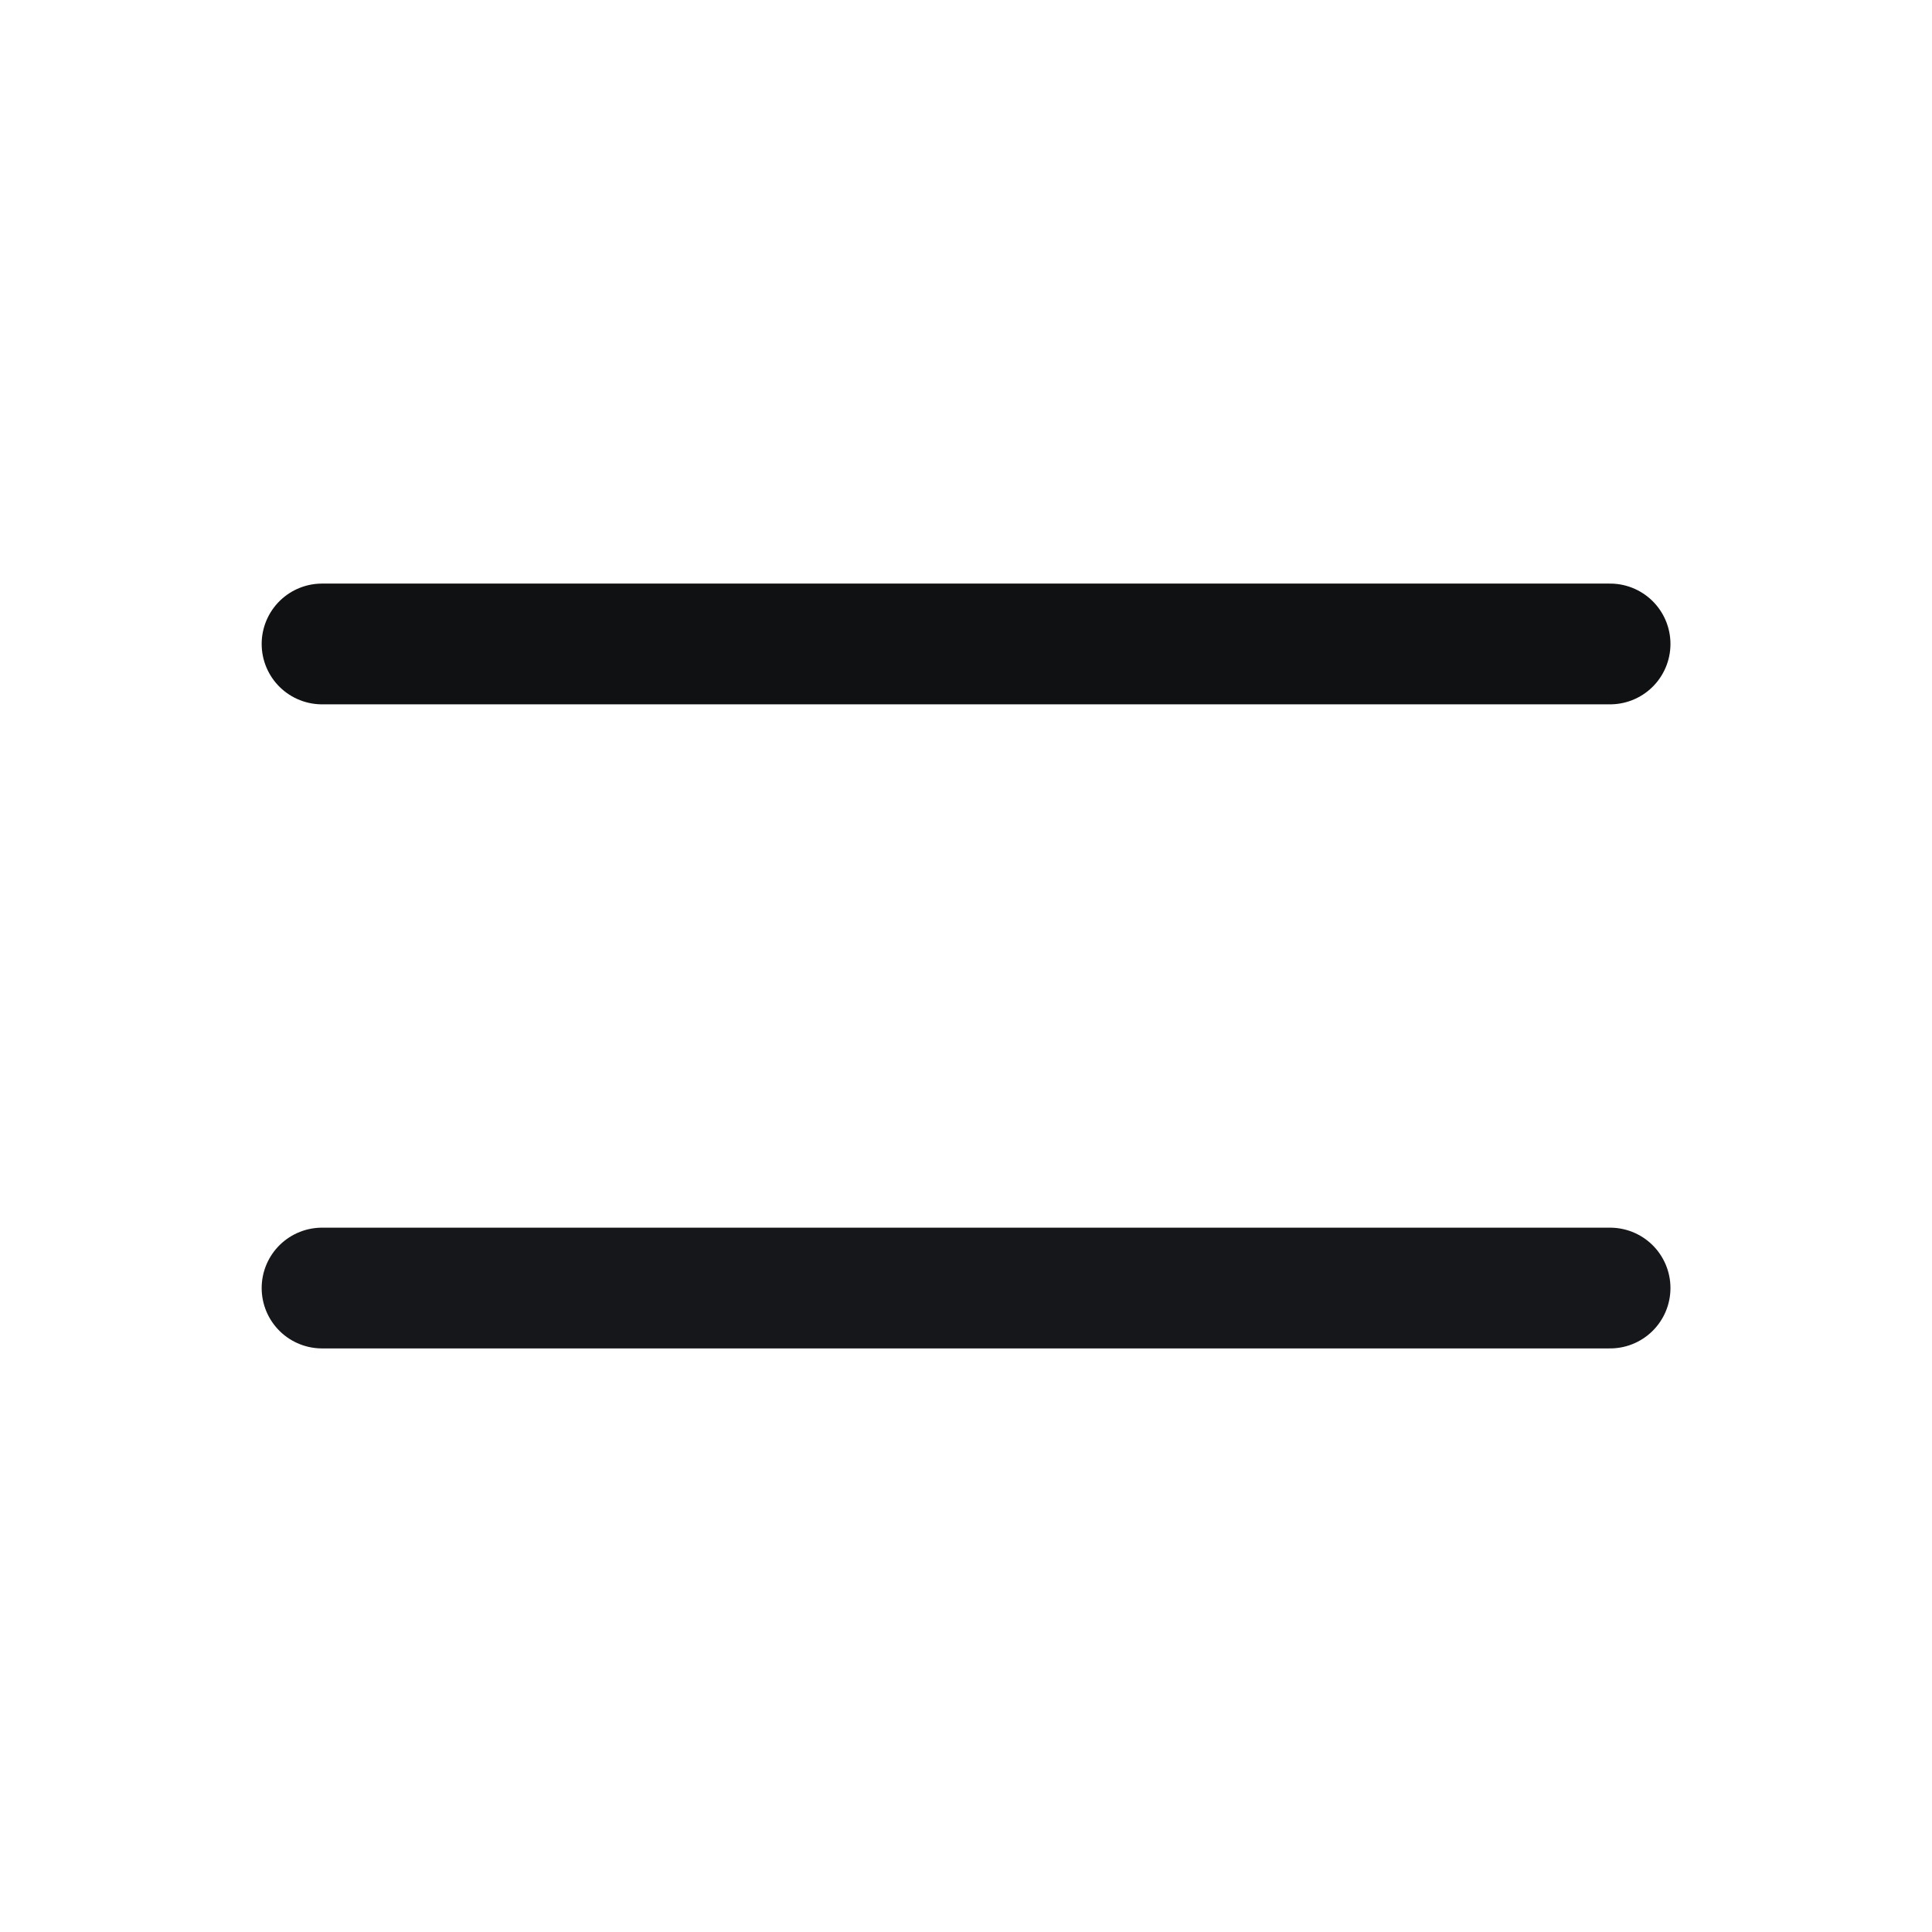
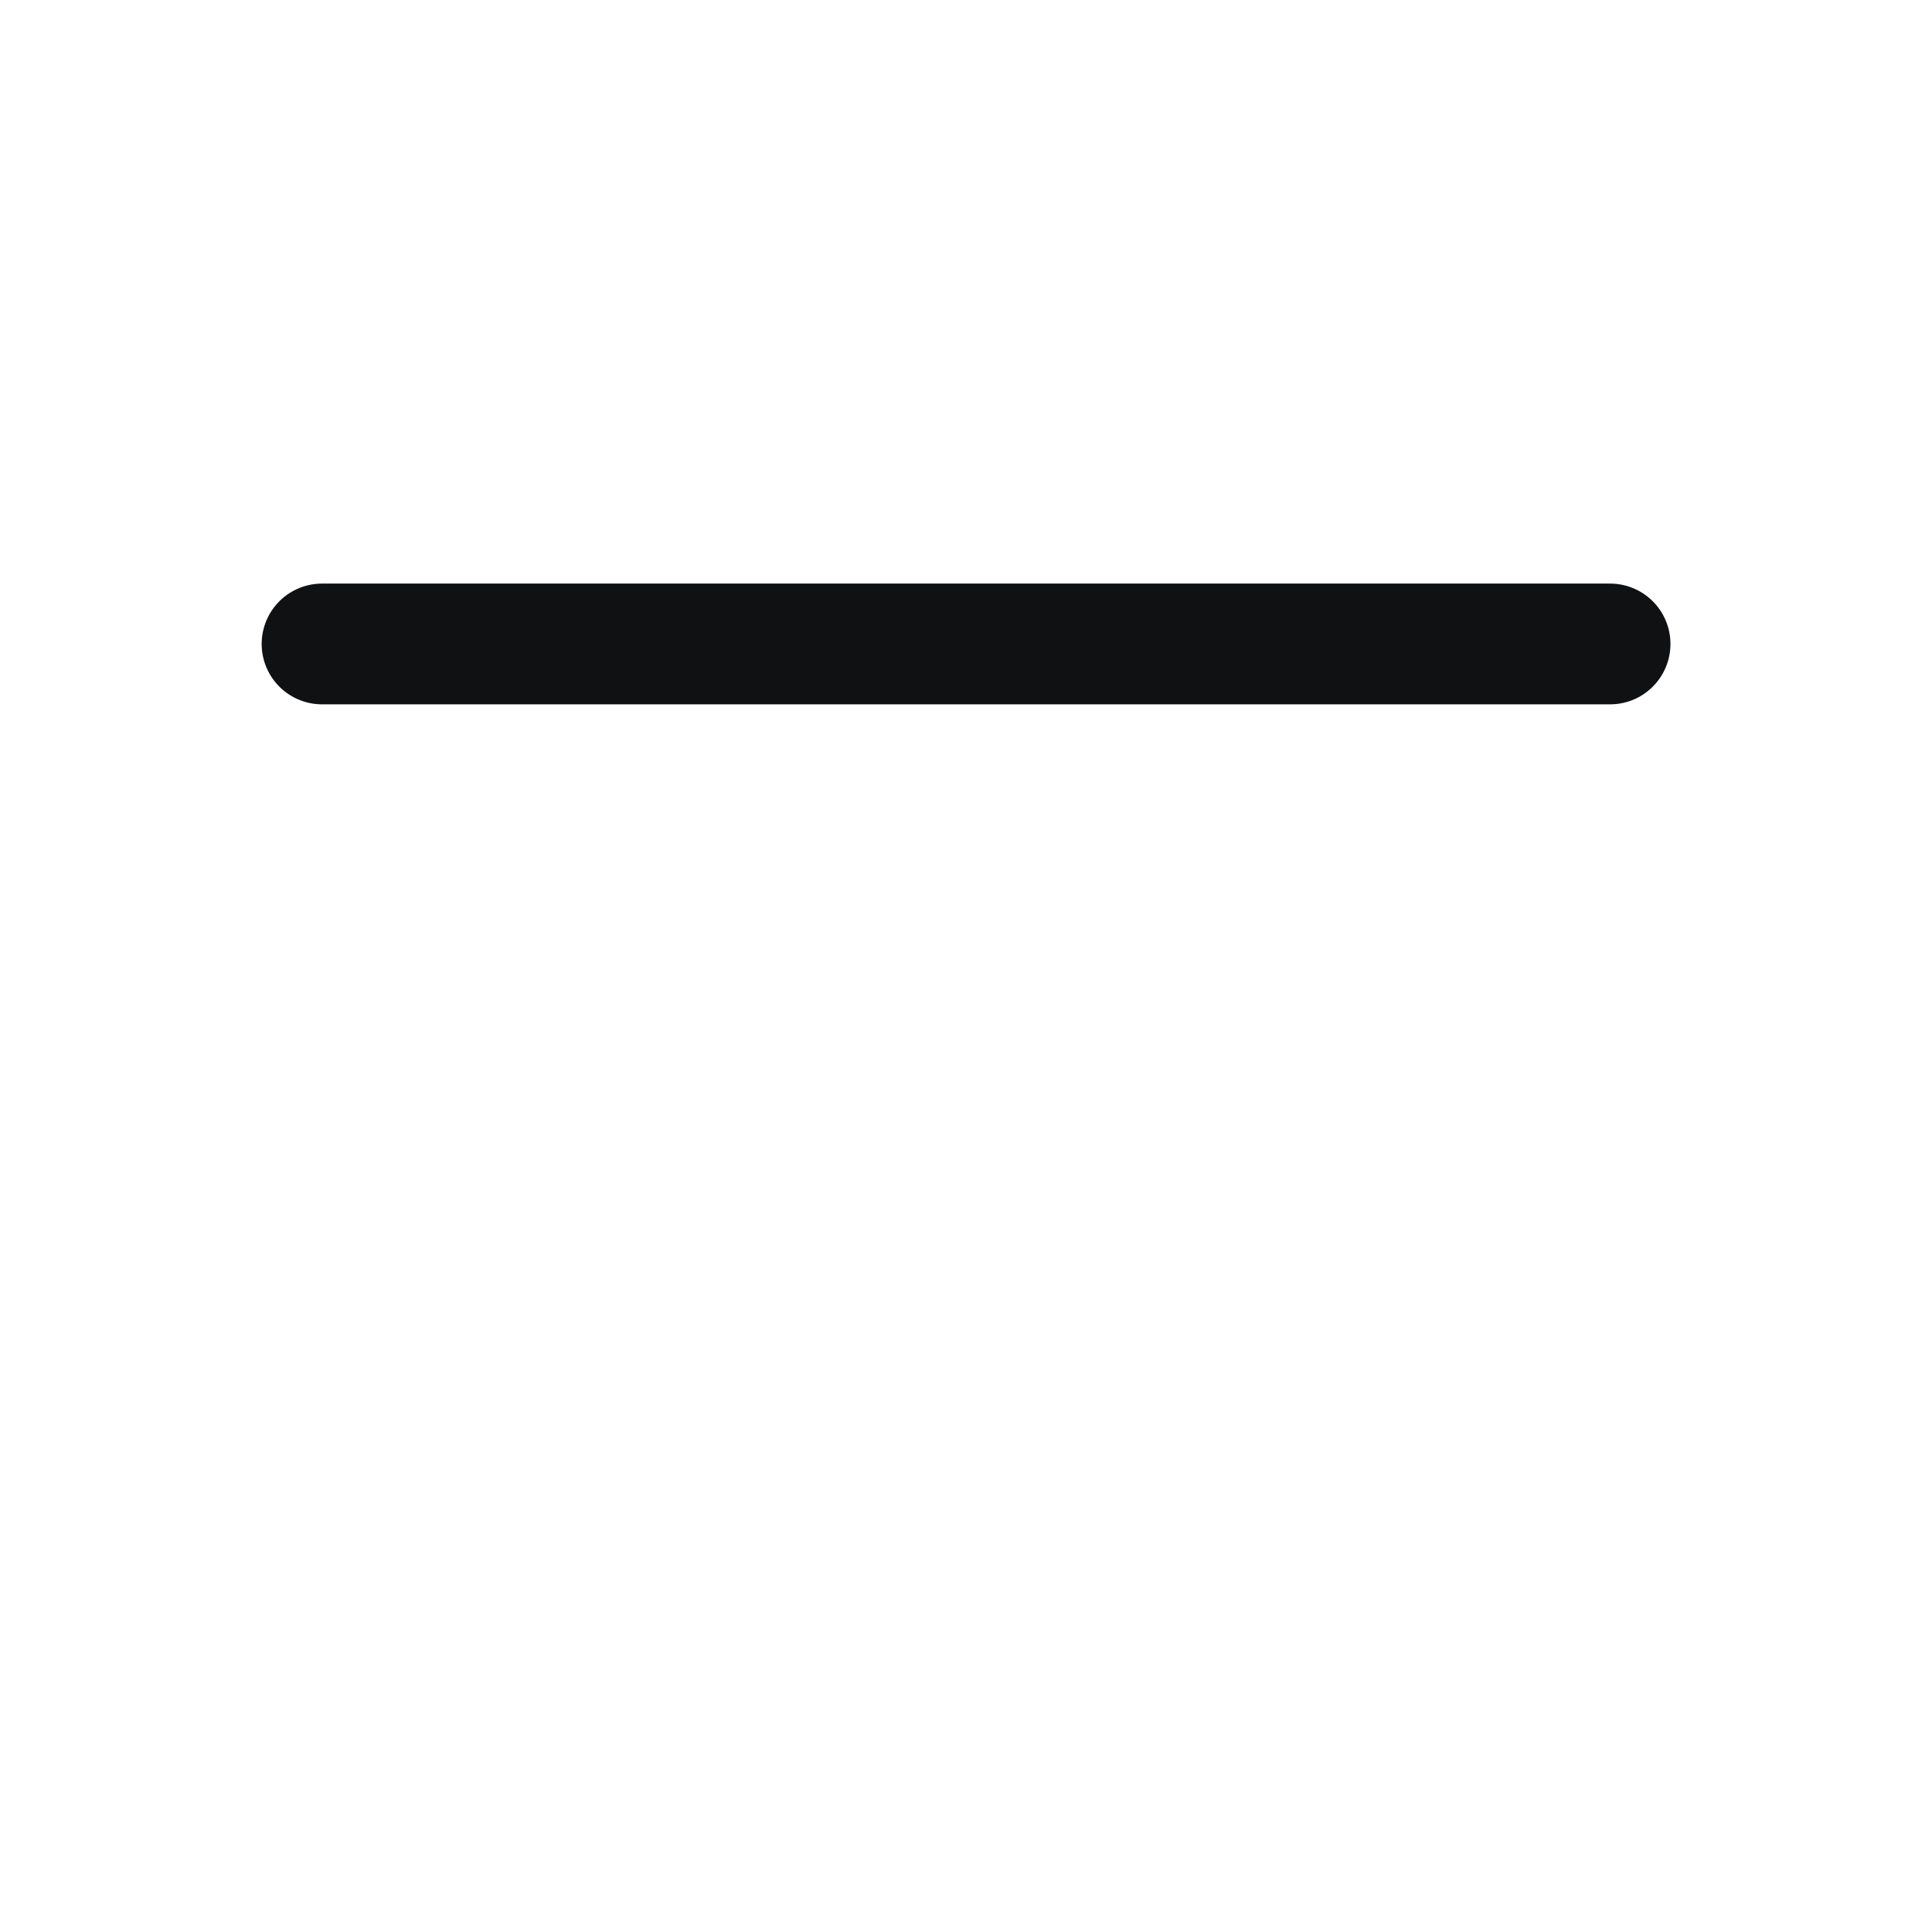
<svg xmlns="http://www.w3.org/2000/svg" width="16" height="16" viewBox="0 0 16 16" fill="none">
  <path d="M2.667 5.333H13.334" stroke="#101113" stroke-linecap="round" stroke-linejoin="round" />
-   <path d="M2.667 10.667H13.334" stroke="#16171B" stroke-linecap="round" stroke-linejoin="round" />
</svg>